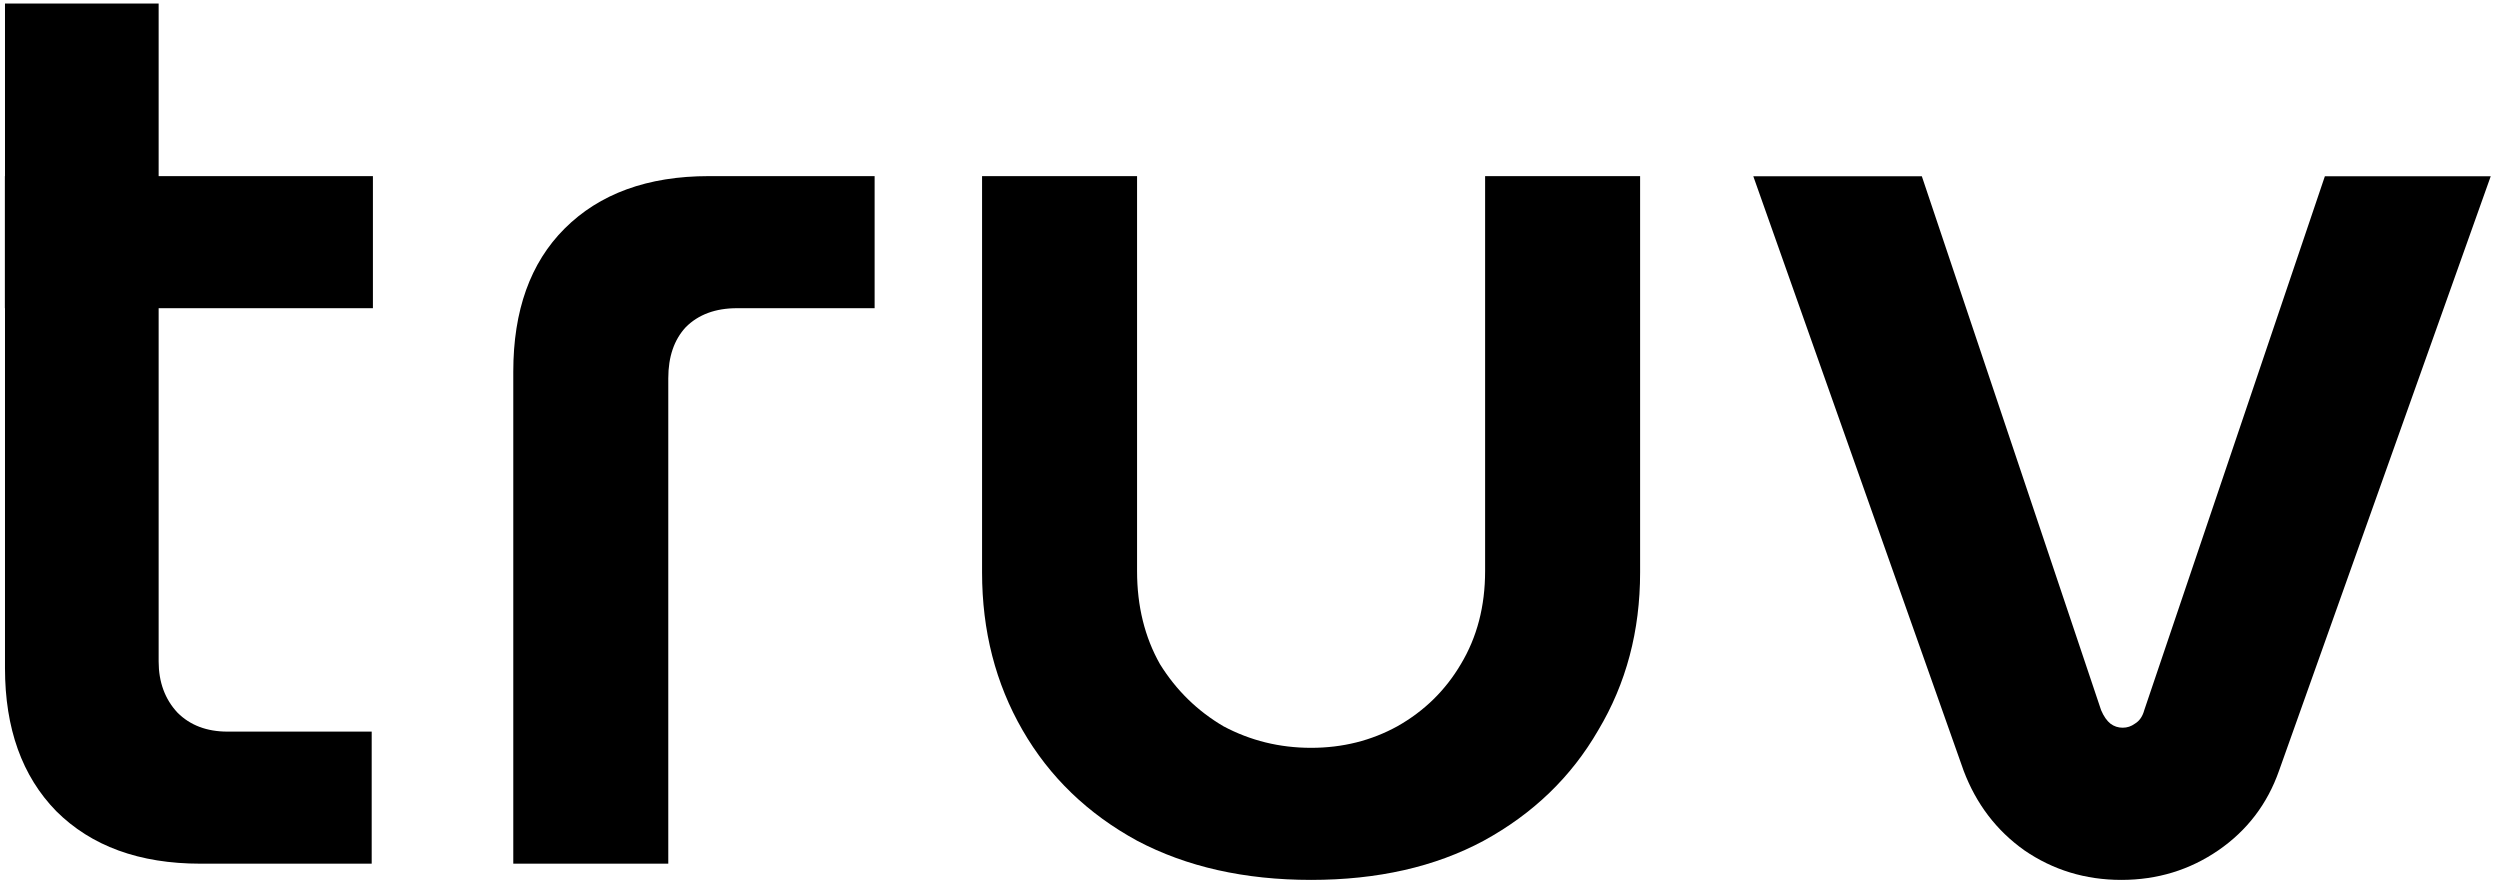
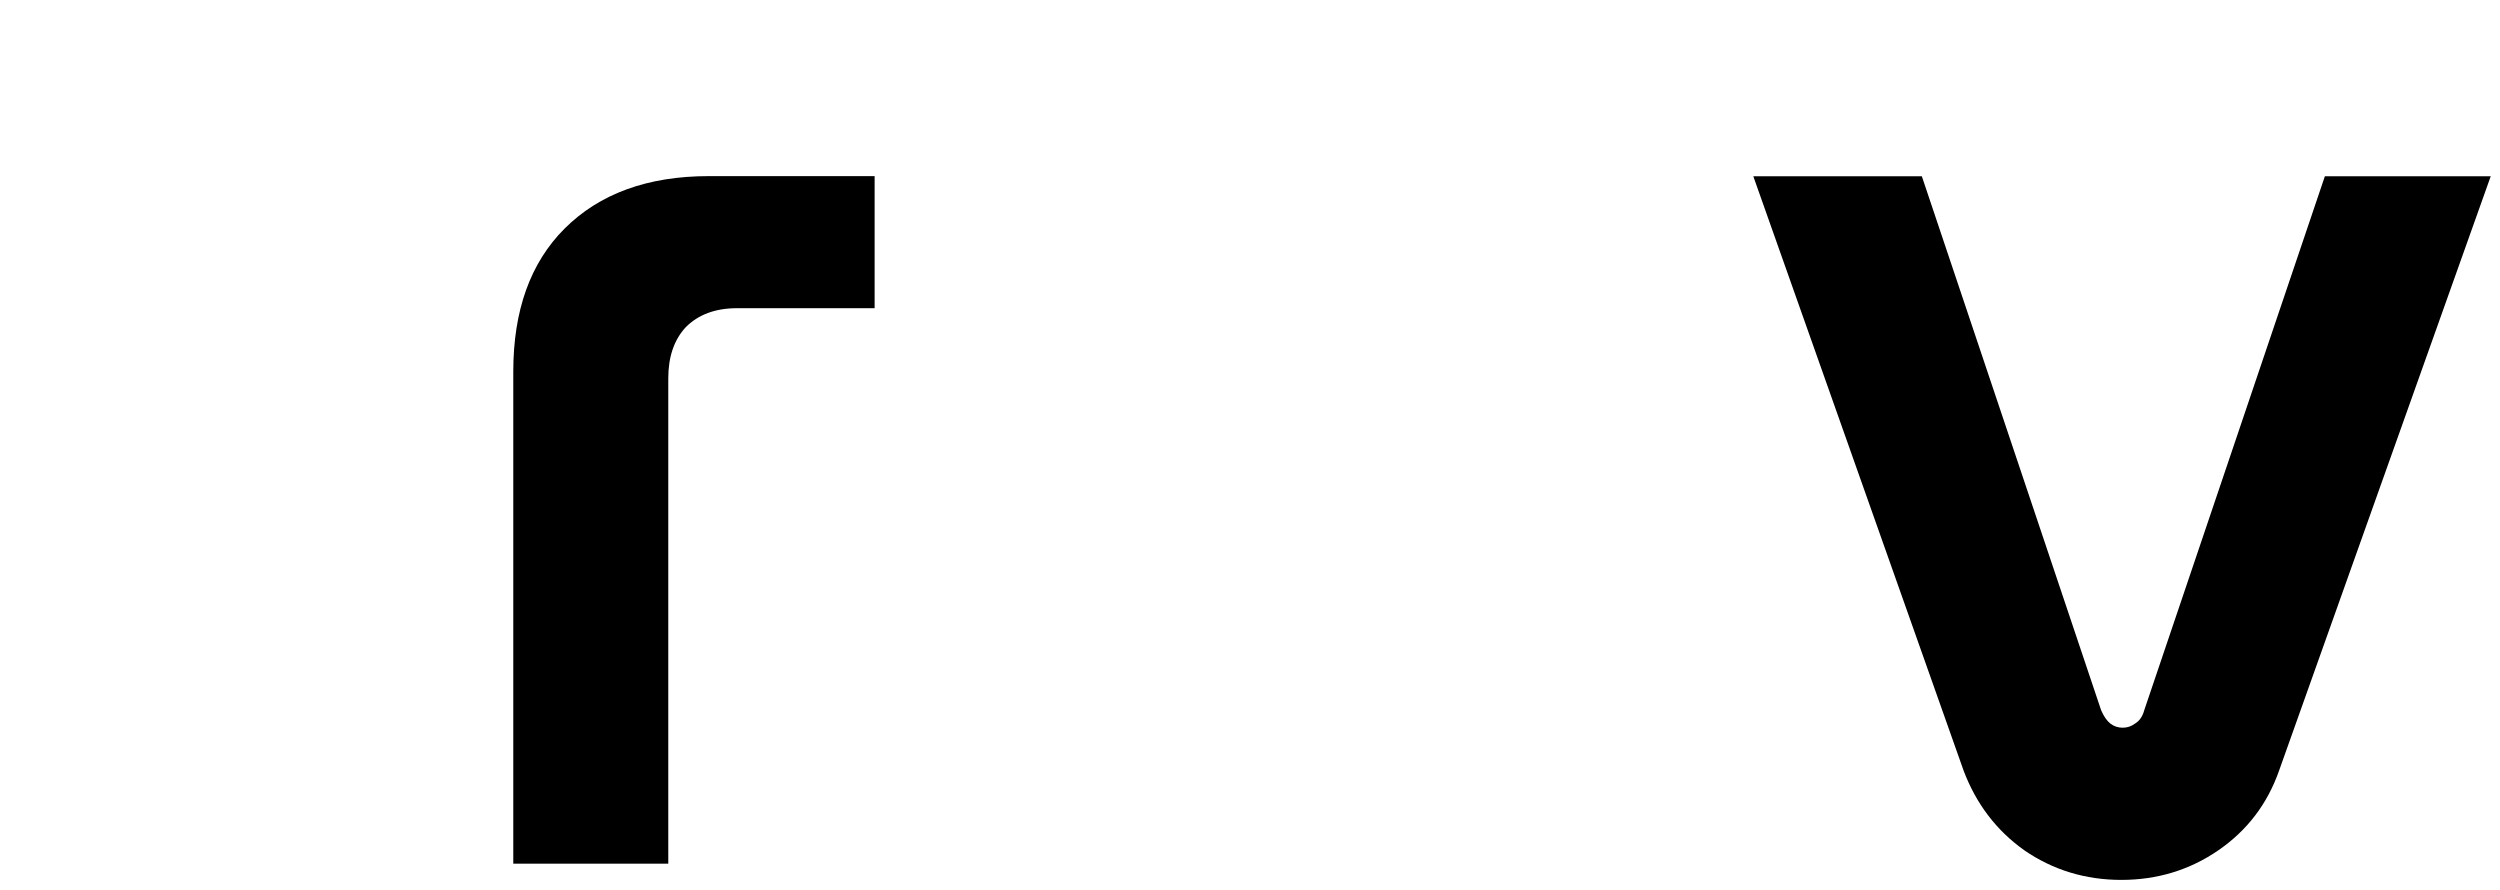
<svg xmlns="http://www.w3.org/2000/svg" width="205" height="73" viewBox="0 0 205 73" fill="none">
-   <path d="M16.439 70.822C11.429 70.822 7.489 69.382 4.609 66.512C1.809 63.642 0.409 59.732 0.409 54.792V0.292H13.009V54.242C13.009 55.932 13.529 57.342 14.559 58.442C15.589 59.472 16.959 59.992 18.649 59.992H30.479V70.822H16.439ZM0.399 25.272V14.442H30.579V25.272H0.399Z" fill="black" />
  <path d="M42.089 70.822V30.472C42.089 25.462 43.489 21.552 46.289 18.752C49.159 15.882 53.109 14.442 58.119 14.442H71.719V25.272H60.439C58.669 25.272 57.269 25.792 56.239 26.822C55.279 27.852 54.799 29.252 54.799 31.022V70.822H42.089Z" fill="black" />
-   <path d="M107.509 72.152C102.059 72.152 97.299 71.082 93.249 68.942C89.199 66.732 86.059 63.712 83.849 59.872C81.639 56.042 80.529 51.732 80.529 46.942V14.442H93.239V46.832C93.239 49.702 93.869 52.252 95.119 54.462C96.449 56.602 98.179 58.292 100.319 59.552C102.529 60.732 104.929 61.322 107.509 61.322C110.089 61.322 112.449 60.732 114.589 59.552C116.799 58.302 118.529 56.602 119.789 54.462C121.119 52.252 121.779 49.712 121.779 46.832V14.442H134.489V46.942C134.489 51.732 133.349 56.042 131.059 59.872C128.849 63.702 125.719 66.722 121.659 68.942C117.679 71.082 112.959 72.152 107.509 72.152Z" fill="black" />
  <path d="M173.95 72.152C171 72.152 168.35 71.342 165.99 69.722C163.71 68.102 162.05 65.922 161.02 63.202L143.77 14.452H157.59L172.29 58.232C172.51 58.752 172.77 59.112 173.06 59.342C173.35 59.562 173.69 59.672 174.06 59.672C174.43 59.672 174.76 59.562 175.06 59.342C175.43 59.122 175.69 58.752 175.83 58.232L190.64 14.452H204.24L186.88 63.202C185.92 65.932 184.26 68.102 181.91 69.722C179.55 71.342 176.9 72.152 173.95 72.152Z" fill="black" />
</svg>